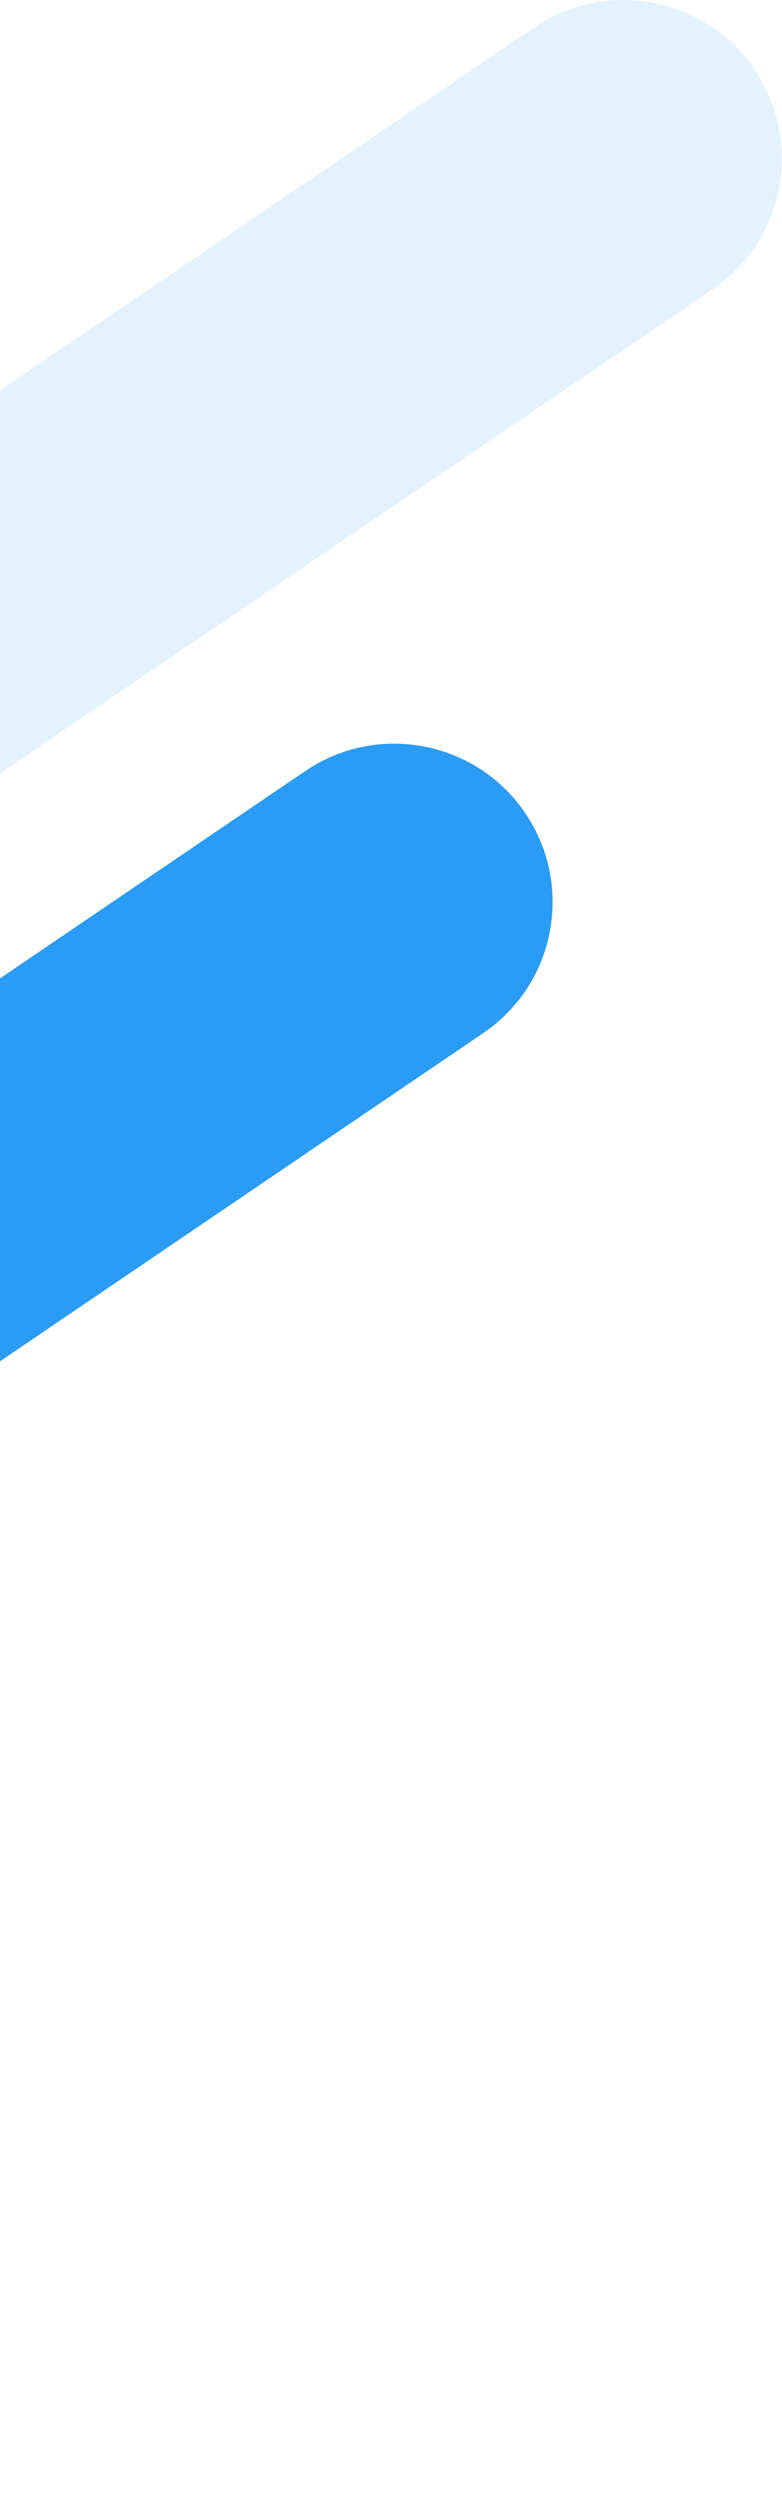
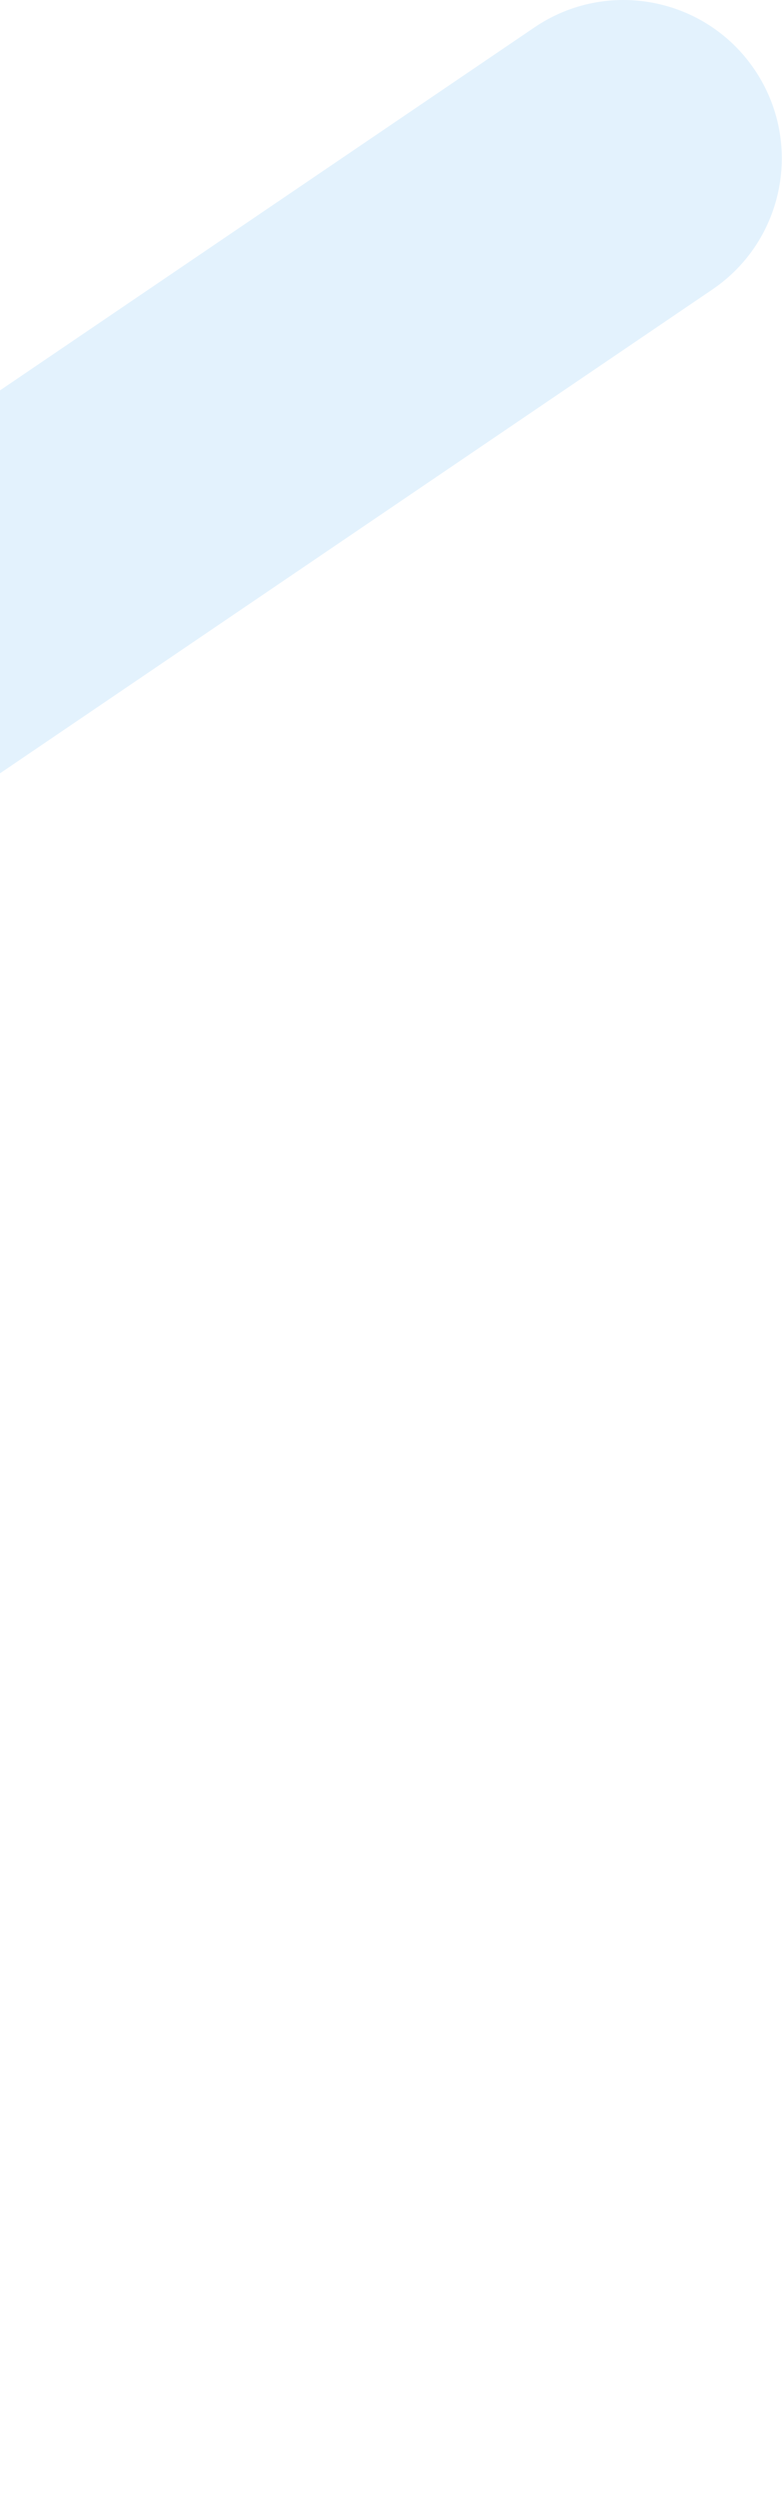
<svg xmlns="http://www.w3.org/2000/svg" width="174" height="556" viewBox="0 0 174 556" fill="none">
-   <path d="M158.507 64.387L-312.973 384.487C-329.073 395.417 -350.983 391.227 -361.913 375.127C-372.843 359.027 -368.653 337.117 -352.553 326.187L118.927 6.087C135.027 -4.843 156.937 -0.653 167.867 15.447C178.797 31.547 174.607 53.457 158.507 64.387Z" fill="#2A9CF5" fill-opacity="0.13" />
-   <path d="M107.51 229.787L-363.97 549.887C-380.07 560.817 -401.98 556.627 -412.91 540.527C-423.84 524.427 -419.65 502.517 -403.55 491.587L67.93 171.487C84.03 160.557 105.94 164.747 116.87 180.847C127.8 196.947 123.61 218.857 107.51 229.787Z" fill="#2A9CF5" />
+   <path d="M158.507 64.387L-312.973 384.487C-372.843 359.027 -368.653 337.117 -352.553 326.187L118.927 6.087C135.027 -4.843 156.937 -0.653 167.867 15.447C178.797 31.547 174.607 53.457 158.507 64.387Z" fill="#2A9CF5" fill-opacity="0.13" />
</svg>